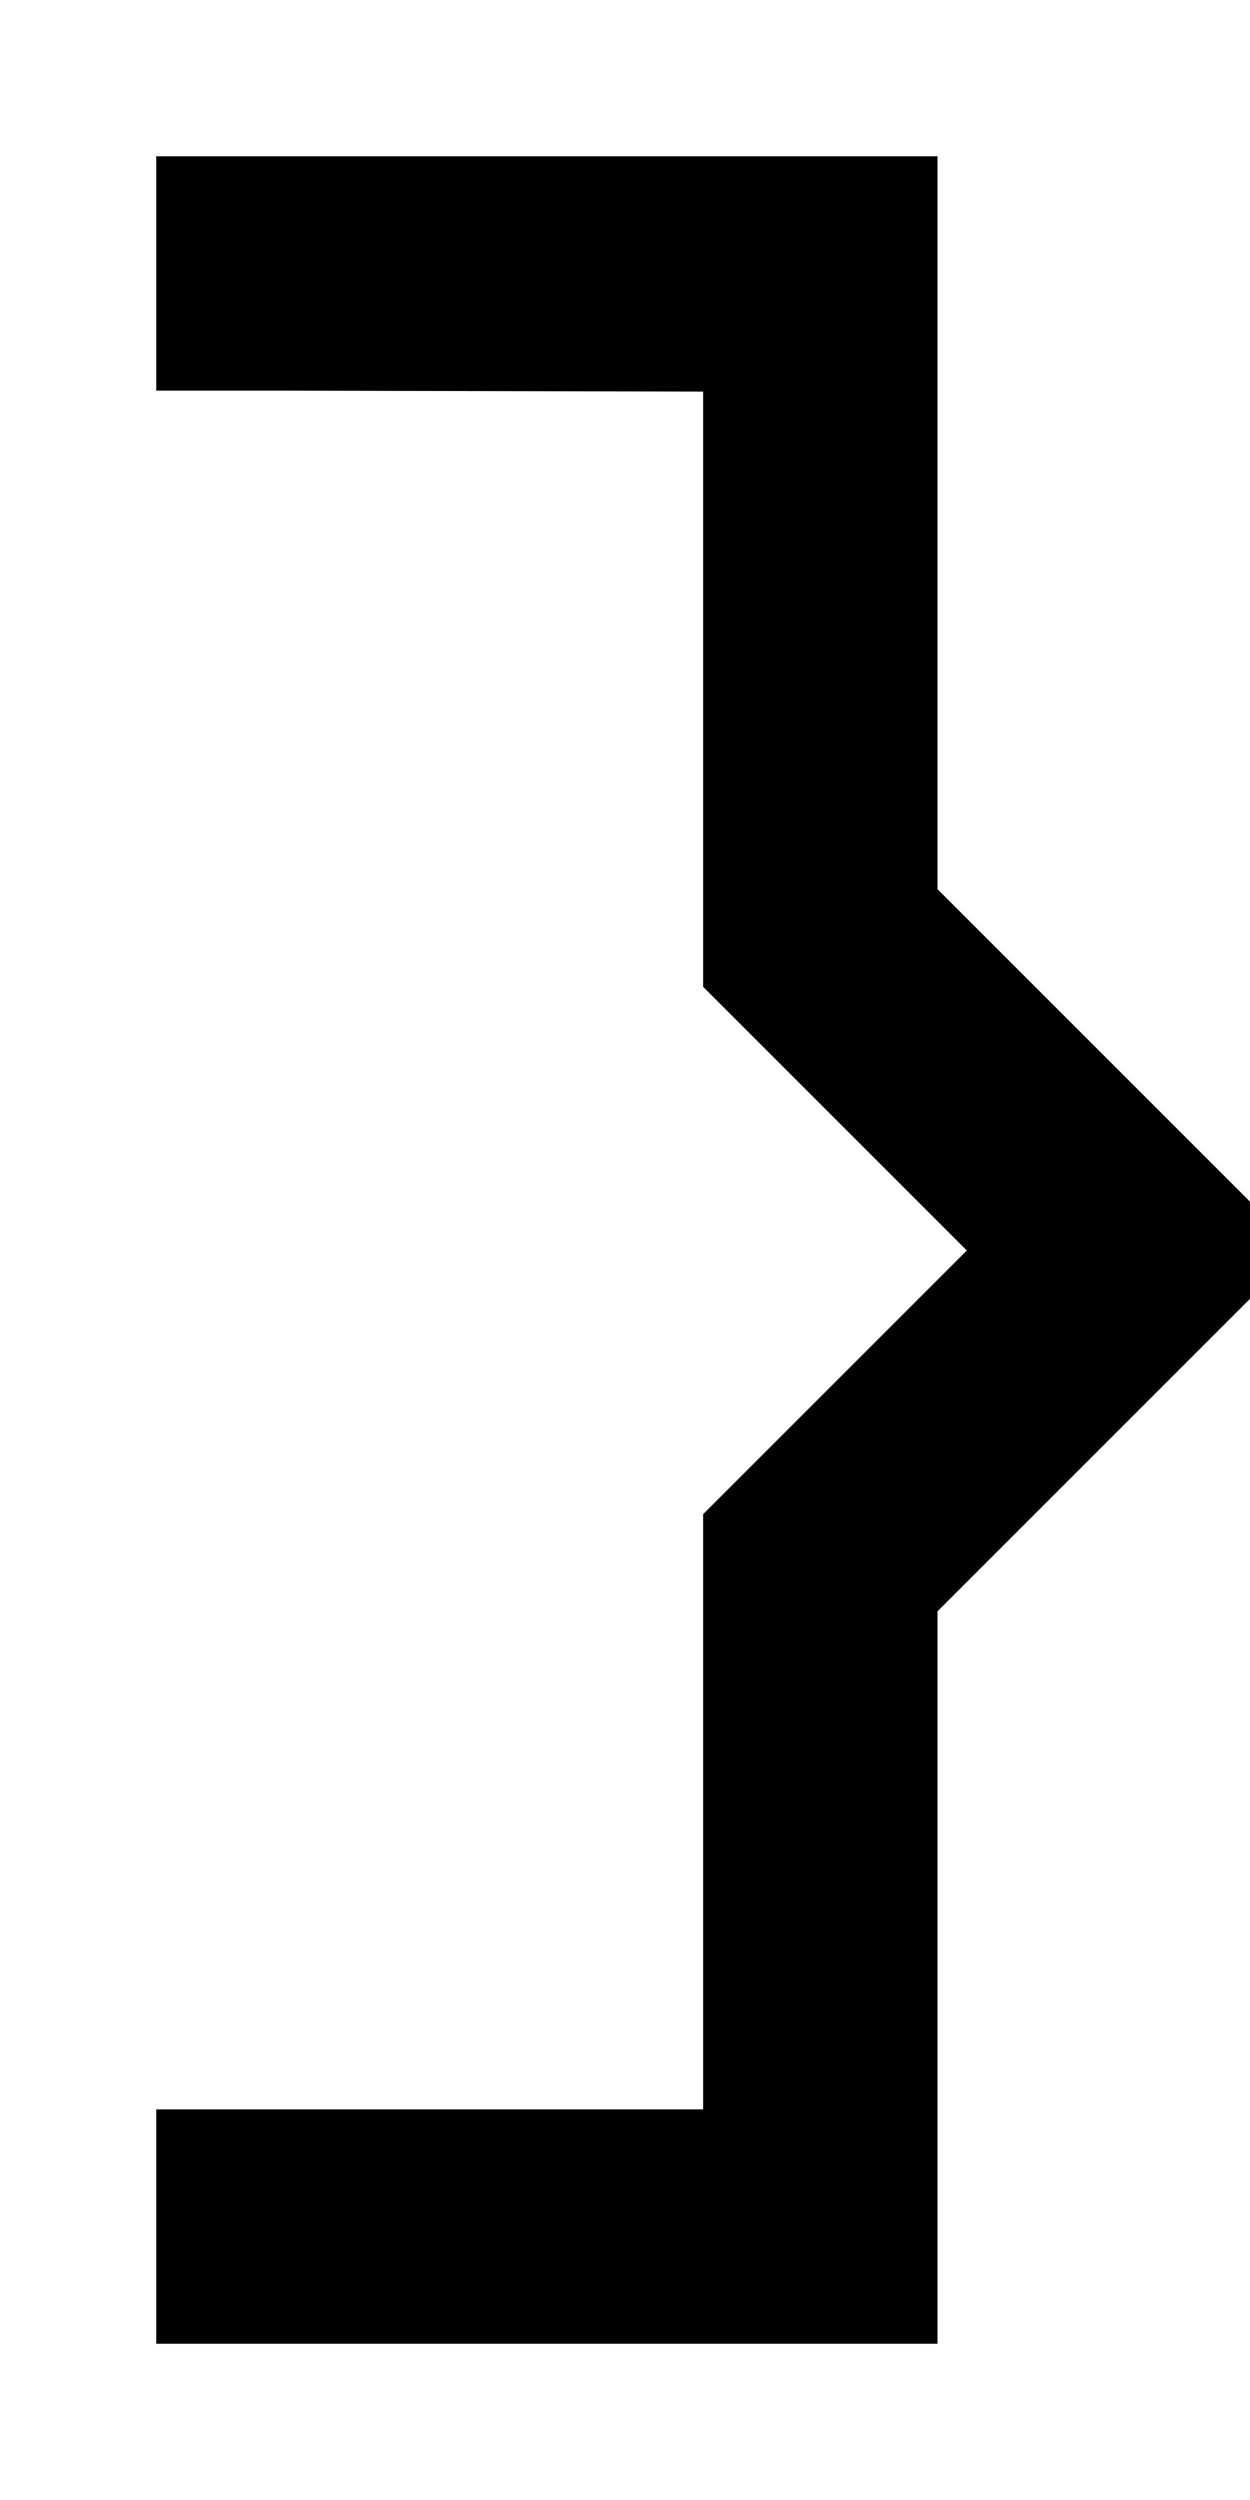
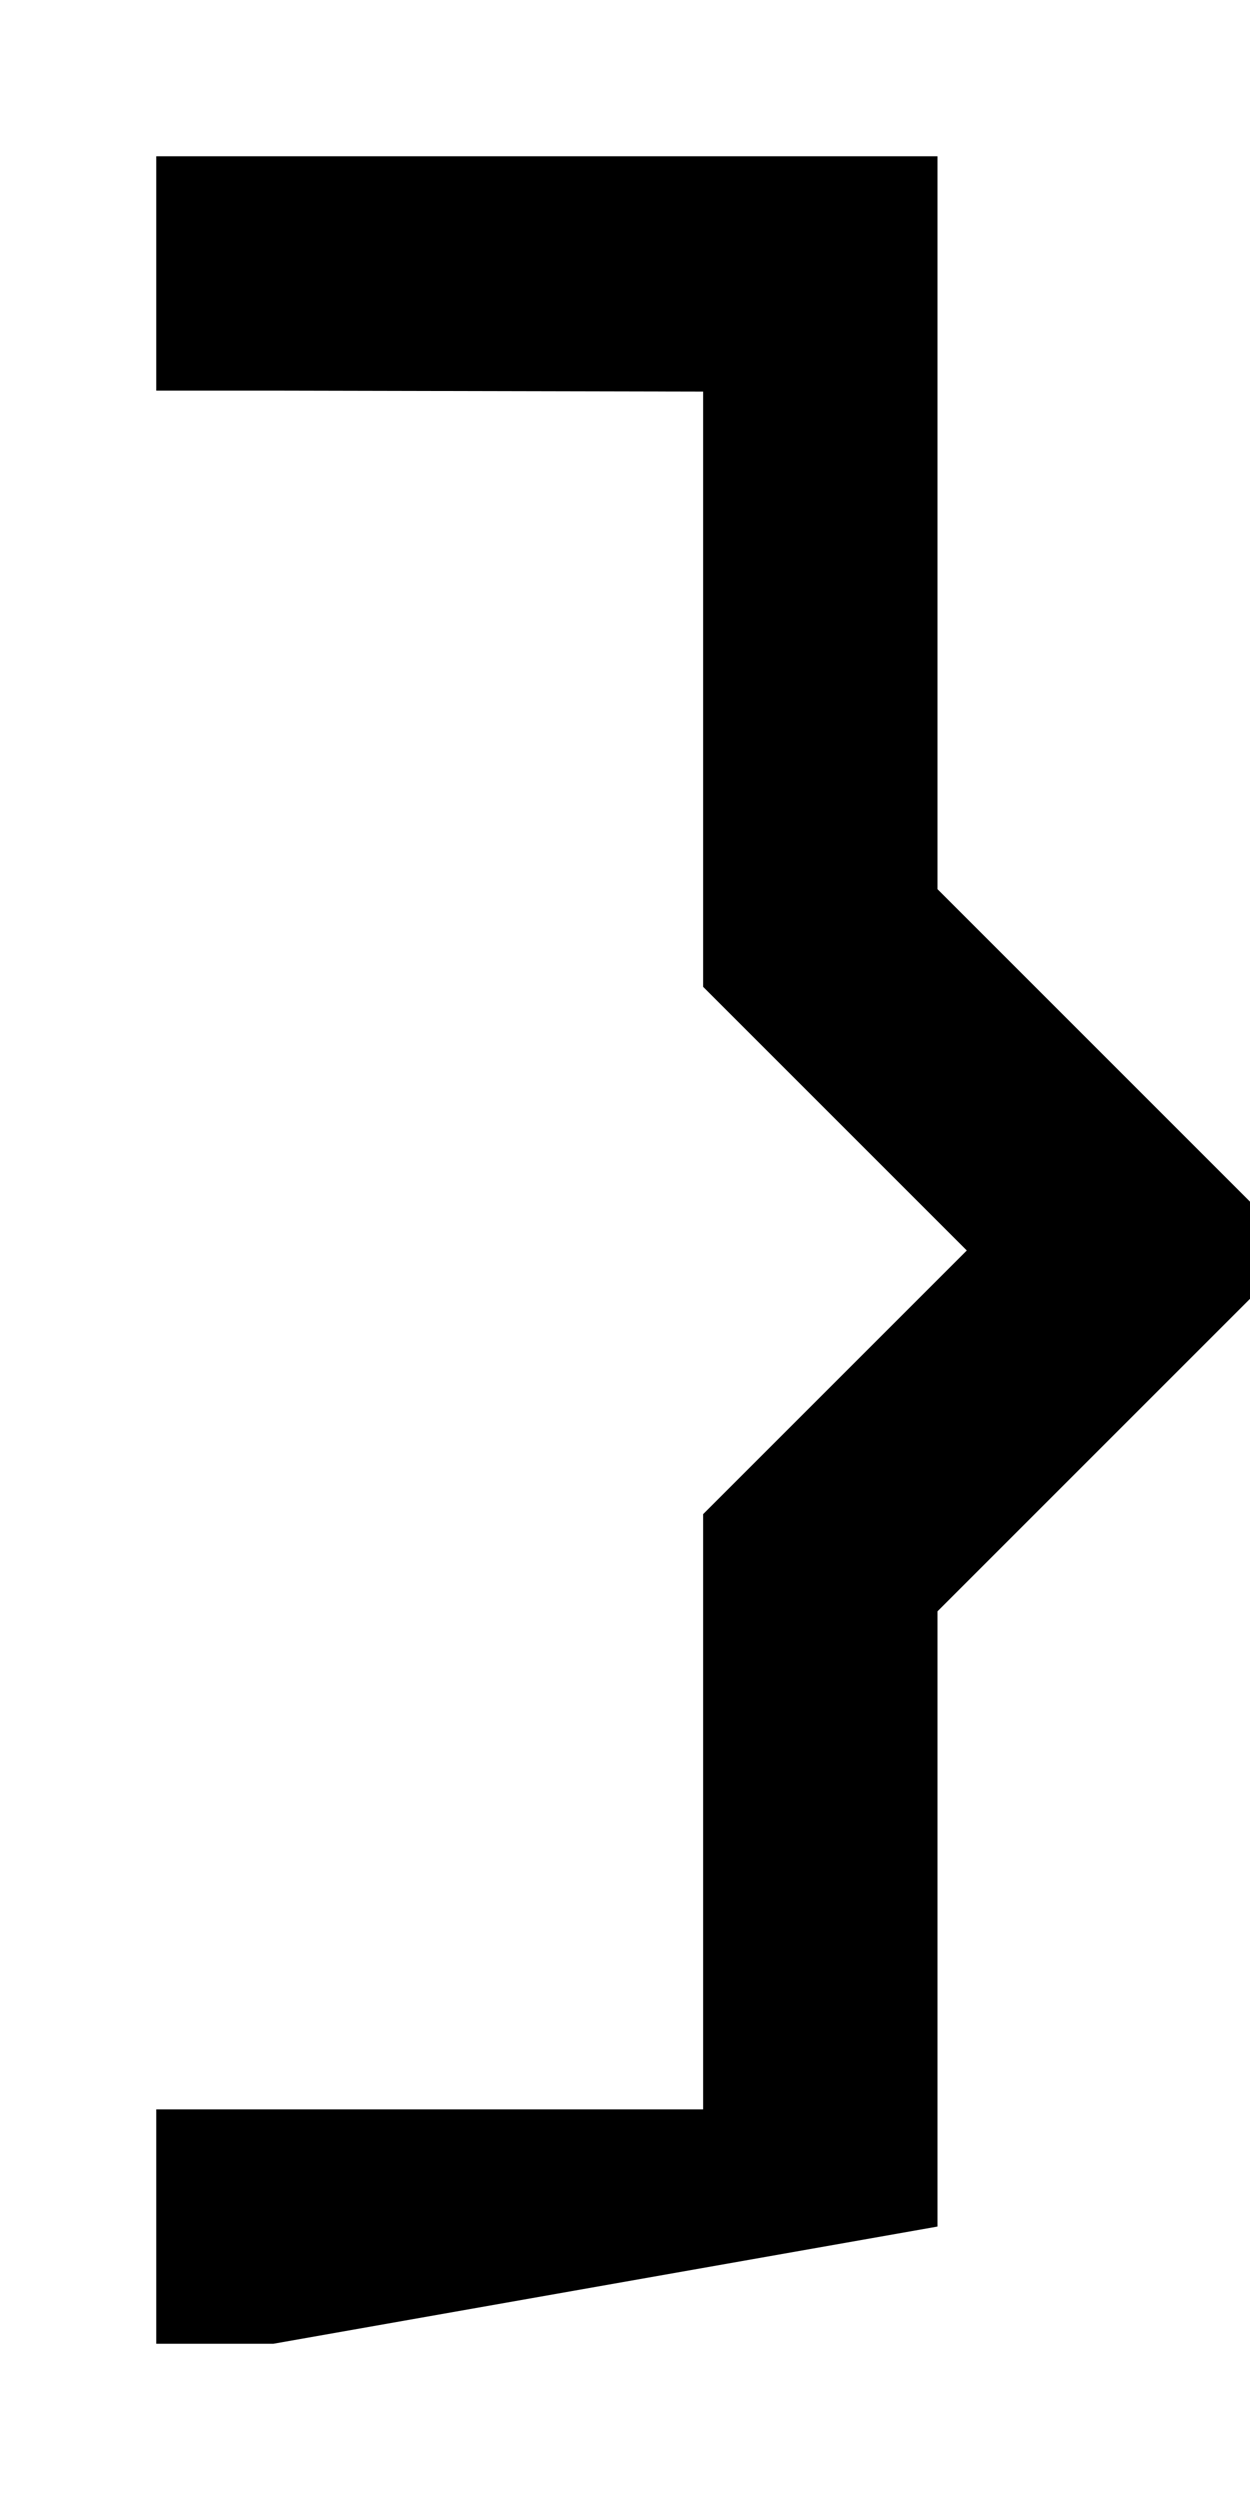
<svg xmlns="http://www.w3.org/2000/svg" viewBox="0 0 256 512">
-   <path d="M168 32l24 0 0 24 0 126.1 57 57 7 7 0 19.9-7 7-57 57L192 456l0 24-24 0L56 480l-24 0 0-48 24 0 88 0 0-112 0-9.9 7-7 47-47-47-47-7-7 0-9.9 0-112L56 80 32 80l0-48 24 0 112 0z" />
+   <path d="M168 32l24 0 0 24 0 126.1 57 57 7 7 0 19.9-7 7-57 57L192 456L56 480l-24 0 0-48 24 0 88 0 0-112 0-9.9 7-7 47-47-47-47-7-7 0-9.9 0-112L56 80 32 80l0-48 24 0 112 0z" />
</svg>